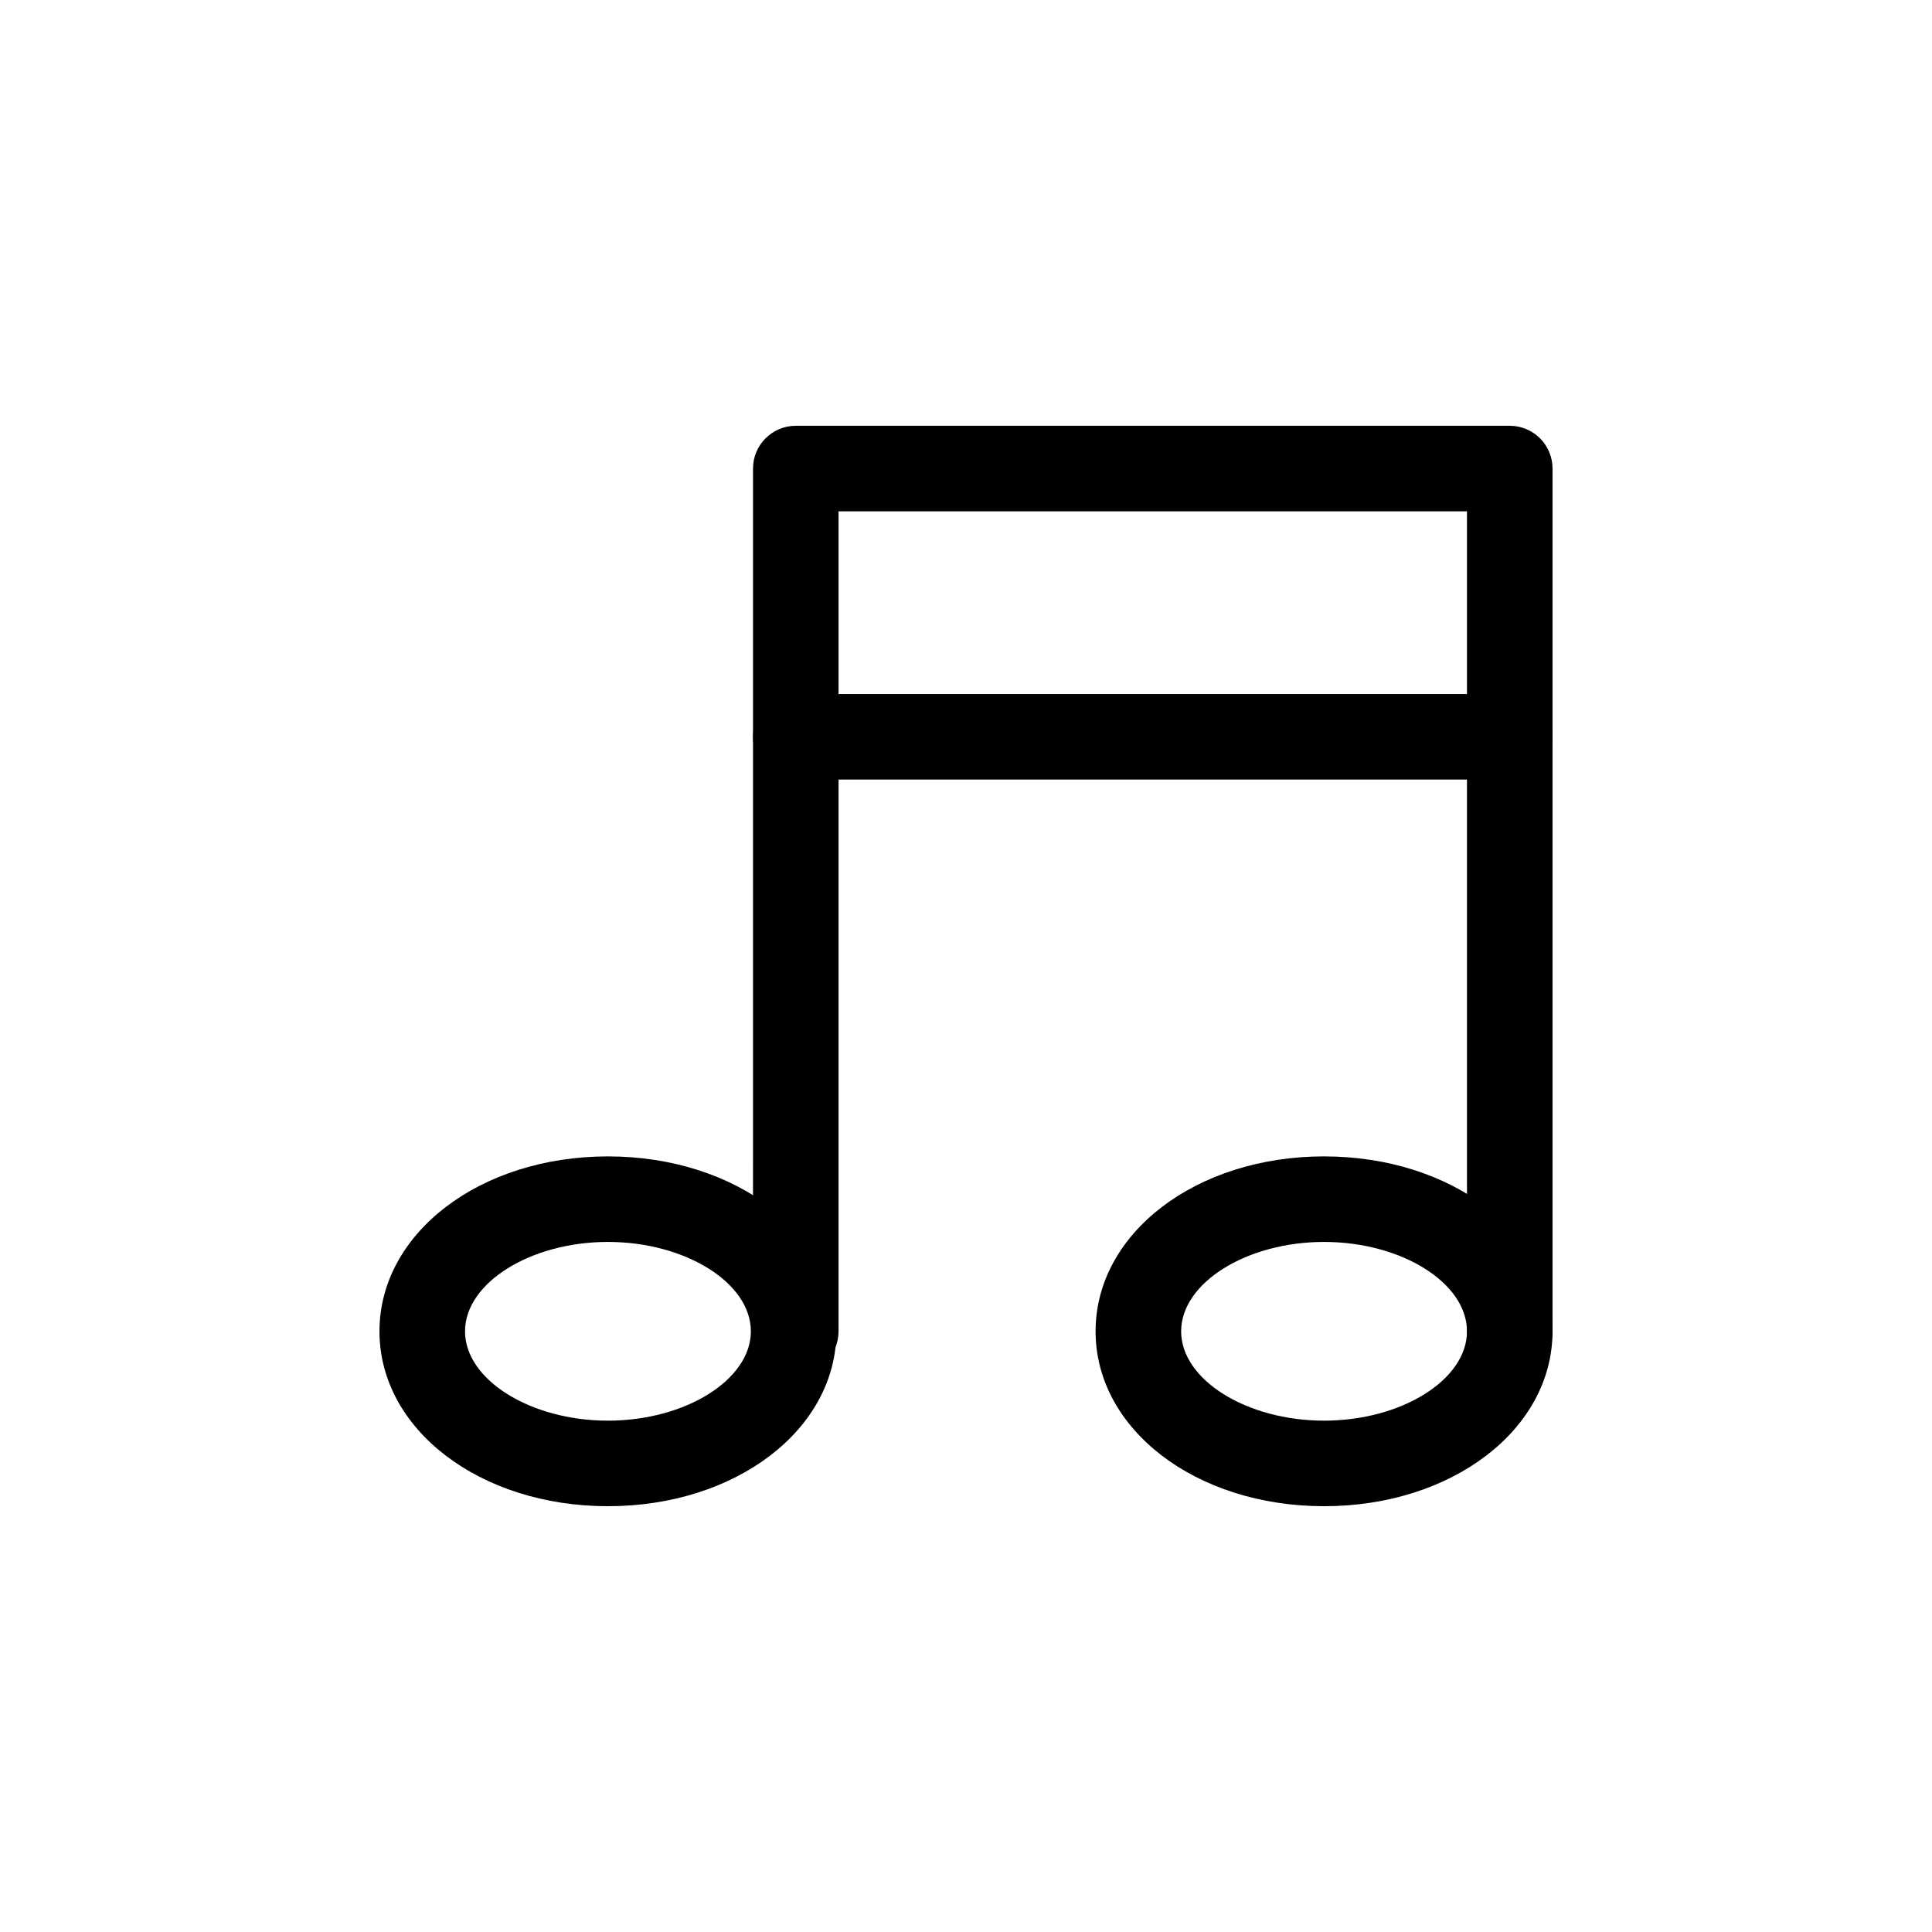
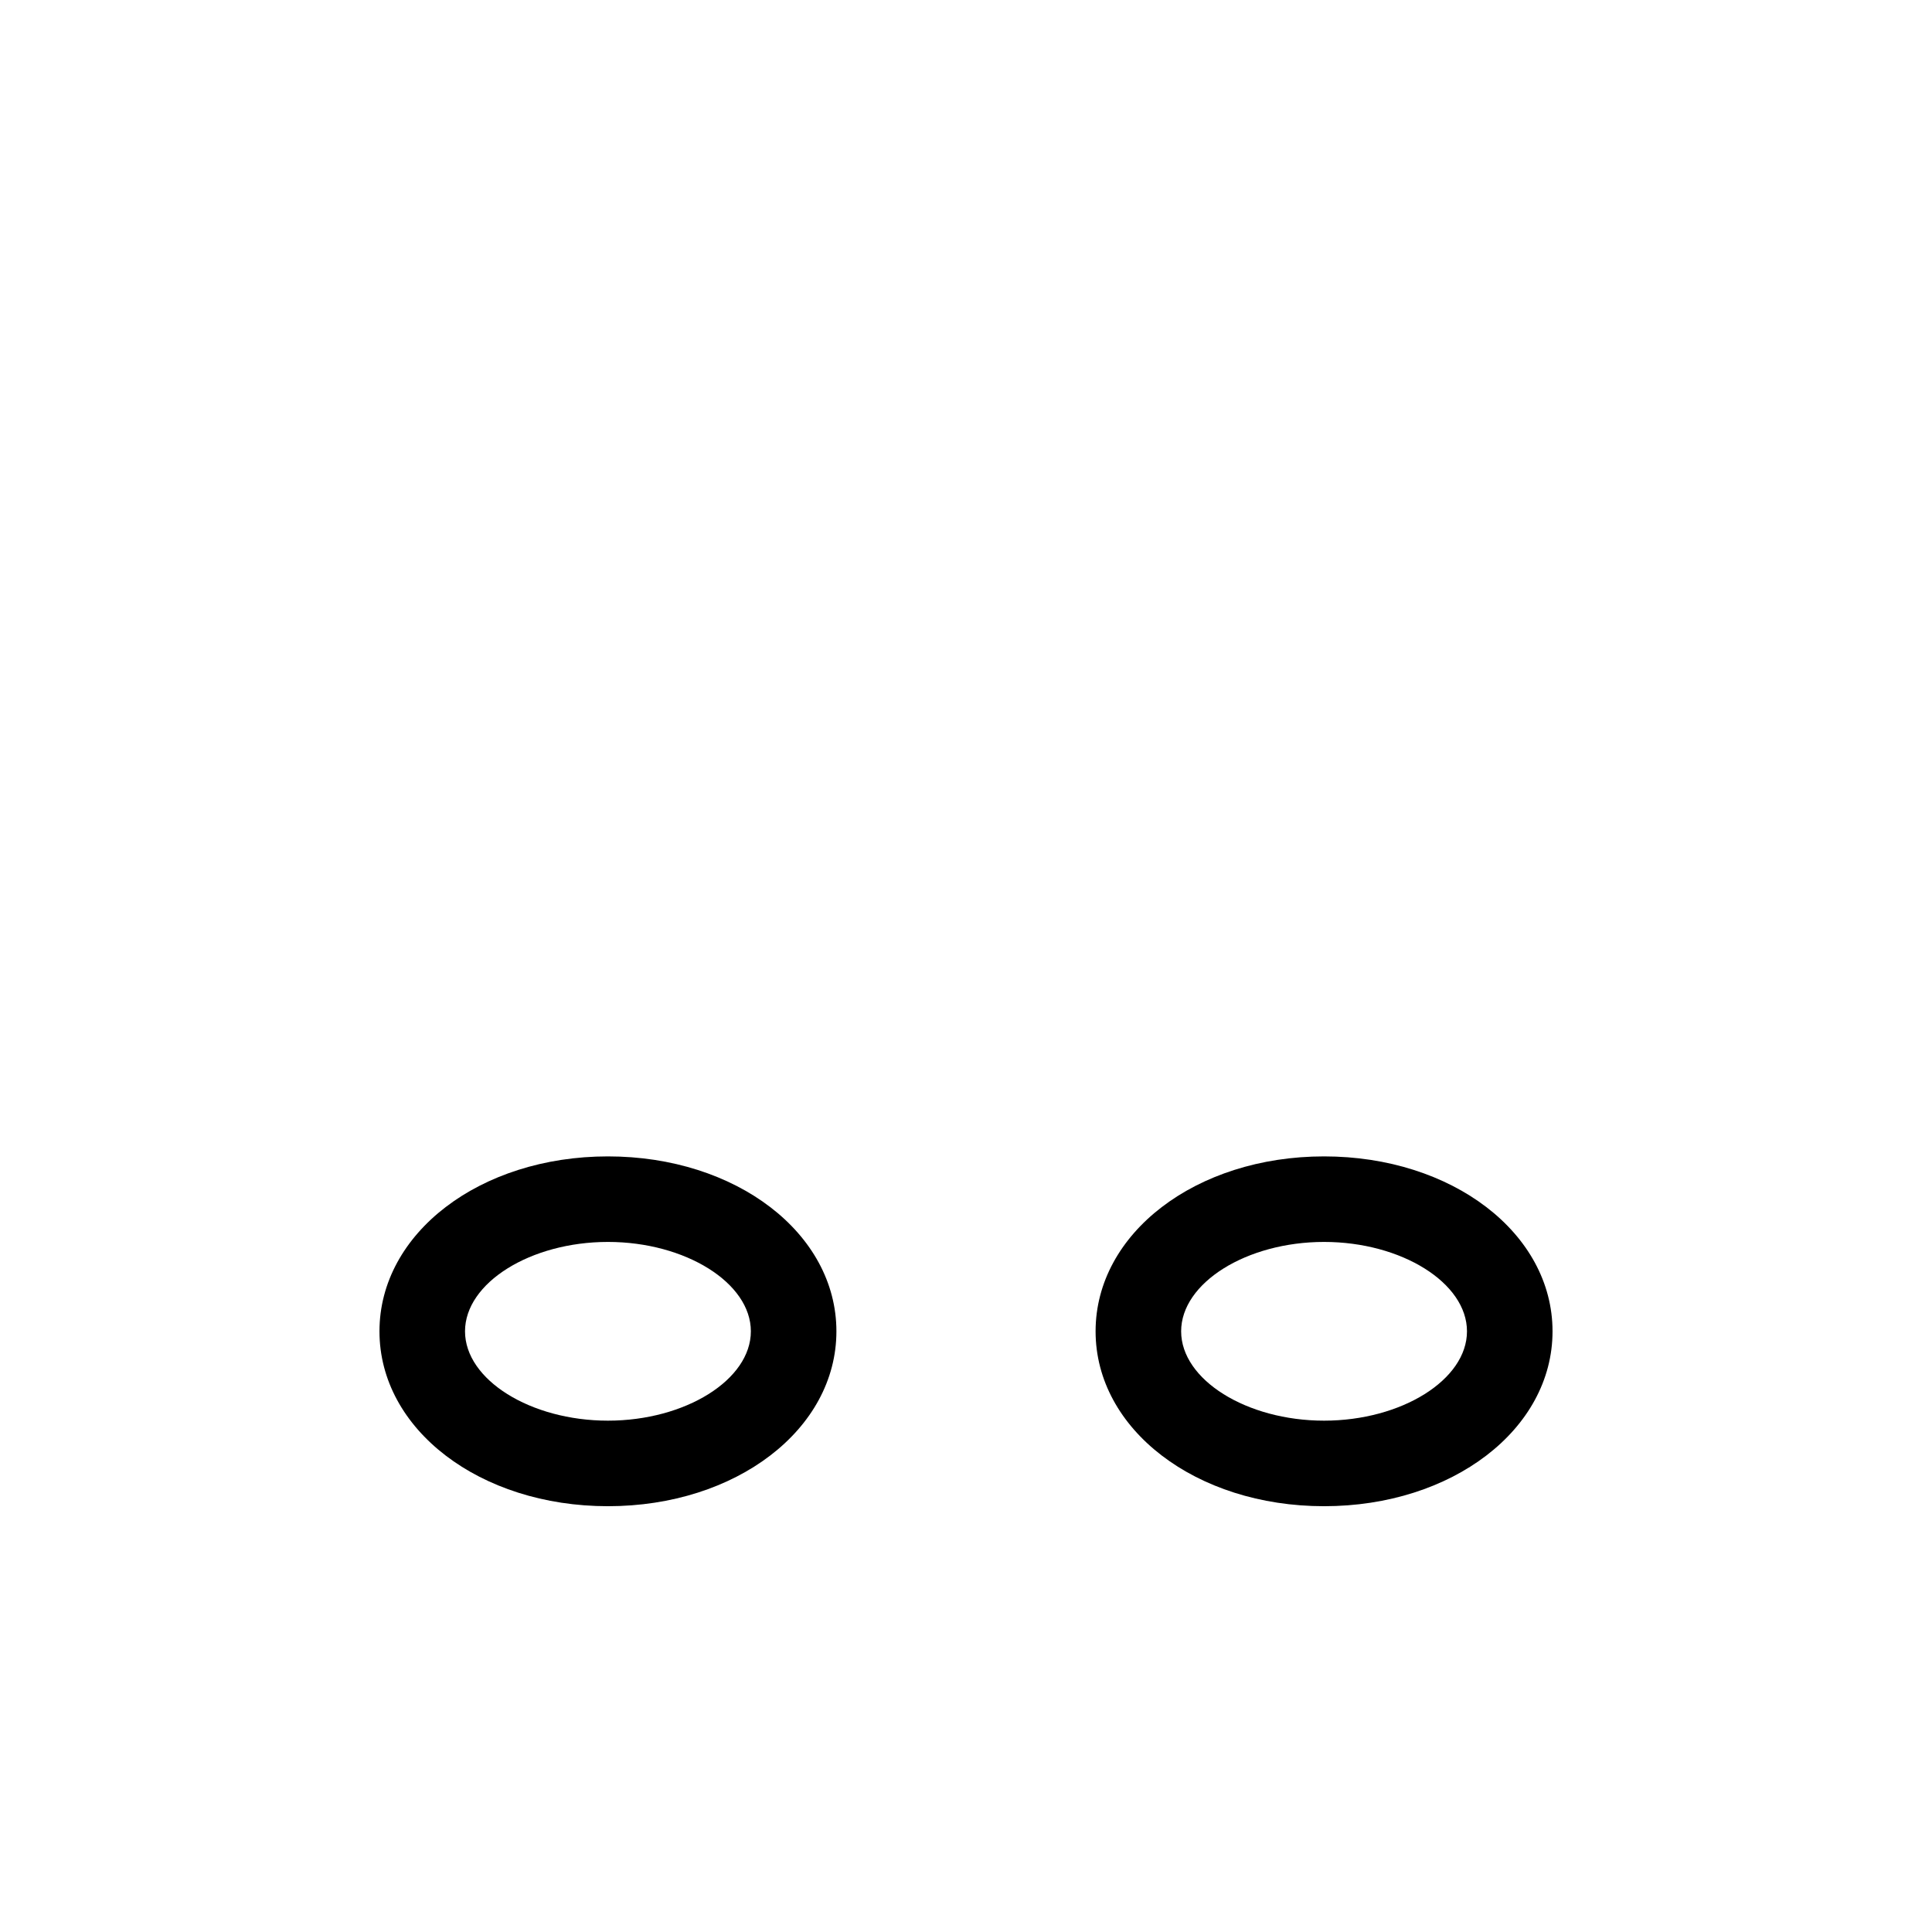
<svg xmlns="http://www.w3.org/2000/svg" fill="#000000" width="800px" height="800px" version="1.1" viewBox="144 144 512 512">
  <g>
    <path d="m305.11 543.16c-33.945 0-60.547-20.355-60.547-46.344 0-25.992 26.598-46.359 60.547-46.359 33.953 0 60.547 20.367 60.547 46.359 0 25.988-26.602 46.344-60.547 46.344zm0-70.035c-20.531 0-37.875 10.848-37.875 23.688 0 12.828 17.34 23.676 37.875 23.676 20.535 0 37.875-10.848 37.875-23.676 0-12.84-17.344-23.688-37.875-23.688z" />
    <path d="m494.89 543.16c-33.945 0-60.547-20.355-60.547-46.344 0-25.992 26.598-46.359 60.547-46.359 33.953 0 60.547 20.367 60.547 46.359 0 25.988-26.602 46.344-60.547 46.344zm0-70.035c-20.531 0-37.875 10.848-37.875 23.688 0 12.828 17.34 23.676 37.875 23.676s37.875-10.848 37.875-23.676c0-12.84-17.344-23.688-37.875-23.688z" />
-     <path d="m544.1 508.14c-6.258 0-11.336-5.078-11.336-11.336v-217.3h-166.54v217.3c0 6.258-5.078 11.336-11.336 11.336s-11.336-5.078-11.336-11.336l0.004-228.63c0-6.258 5.078-11.336 11.336-11.336h189.21c6.258 0 11.336 5.078 11.336 11.336v228.63c-0.004 6.258-5.082 11.336-11.34 11.336z" />
-     <path d="m544.1 350.59h-189.21c-6.258 0-11.336-5.078-11.336-11.336 0-6.258 5.078-11.336 11.336-11.336h189.21c6.258 0 11.336 5.078 11.336 11.336 0 6.258-5.078 11.336-11.336 11.336z" />
  </g>
</svg>